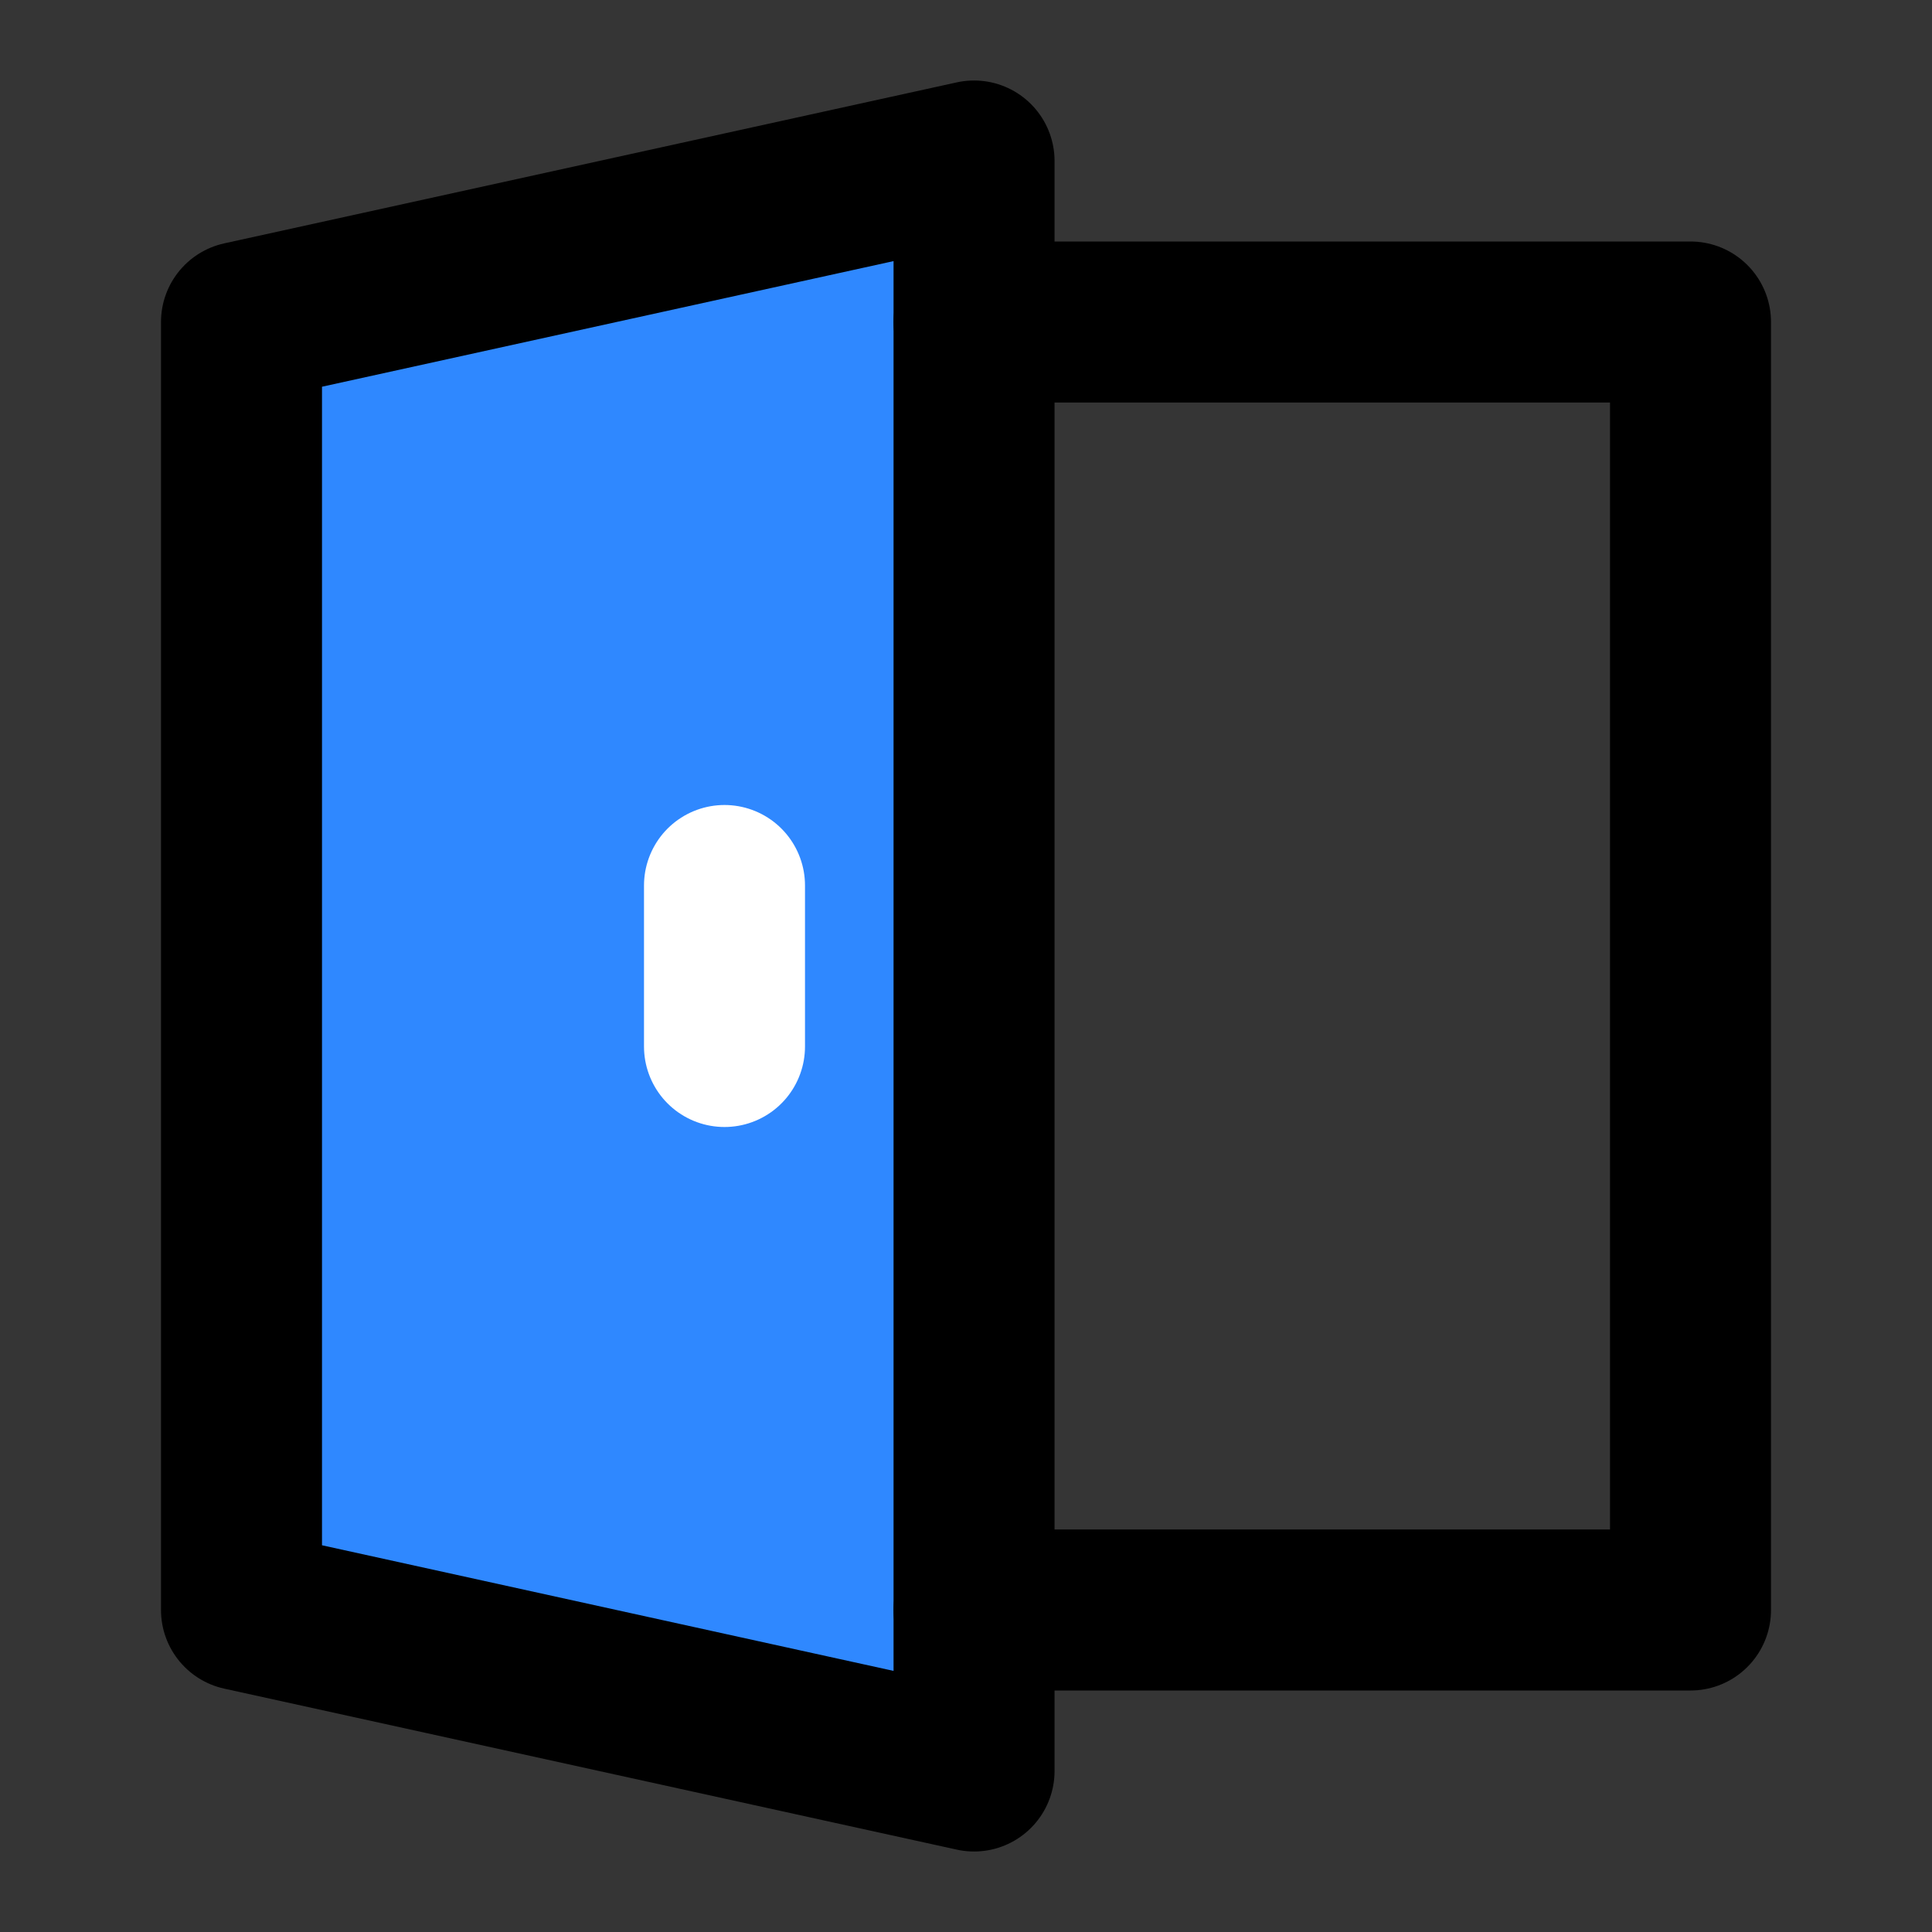
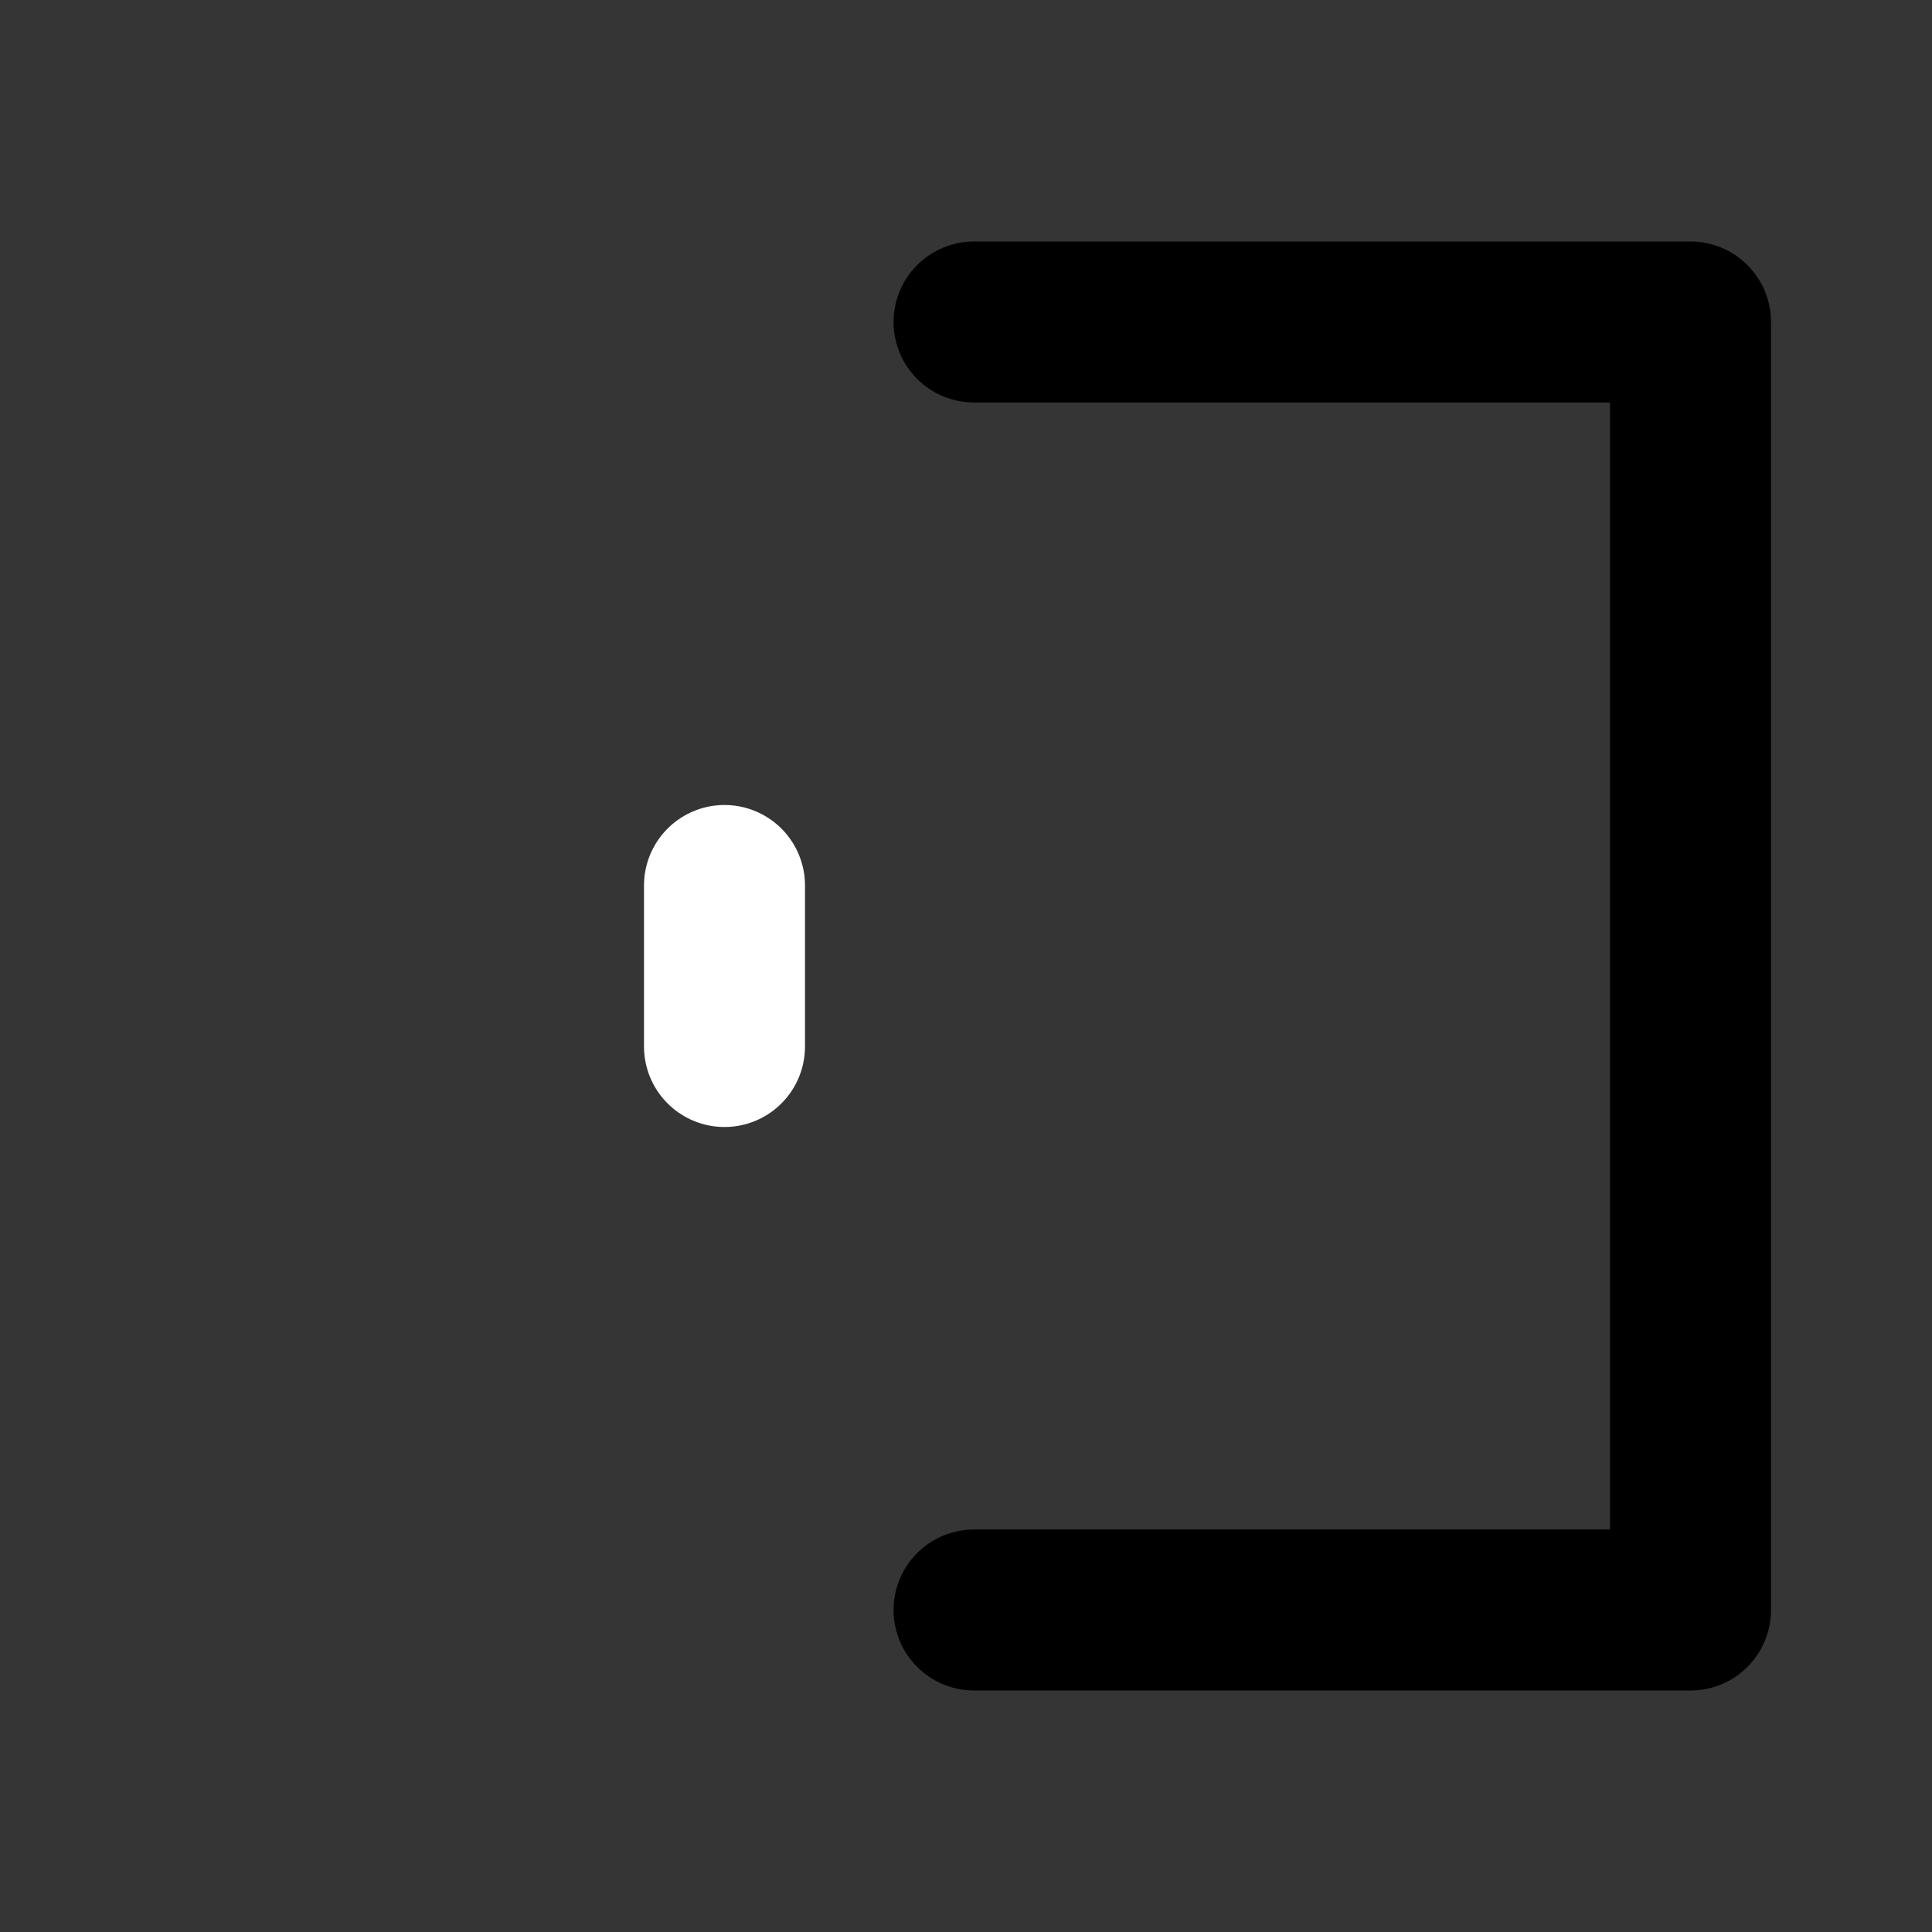
<svg xmlns="http://www.w3.org/2000/svg" width="800px" height="800px" viewBox="0 0 48 48" fill="none">
  <rect x="0" y="0" width="48" height="48" fill="#333333" stroke="none" />
  <rect width="48" height="48" fill="white" fill-opacity="0.01" />
-   <path d="M6 8V40L24.2 44V4L6 8Z" fill="#2F88FF" stroke="#000000" stroke-width="4" stroke-linecap="round" stroke-linejoin="round" />
  <path d="M24.2 8H42V40H24.2" stroke="#000000" stroke-width="4" stroke-linecap="round" stroke-linejoin="round" />
  <path d="M18 22V26" stroke="white" stroke-width="4" stroke-linecap="round" stroke-linejoin="round" />
</svg>